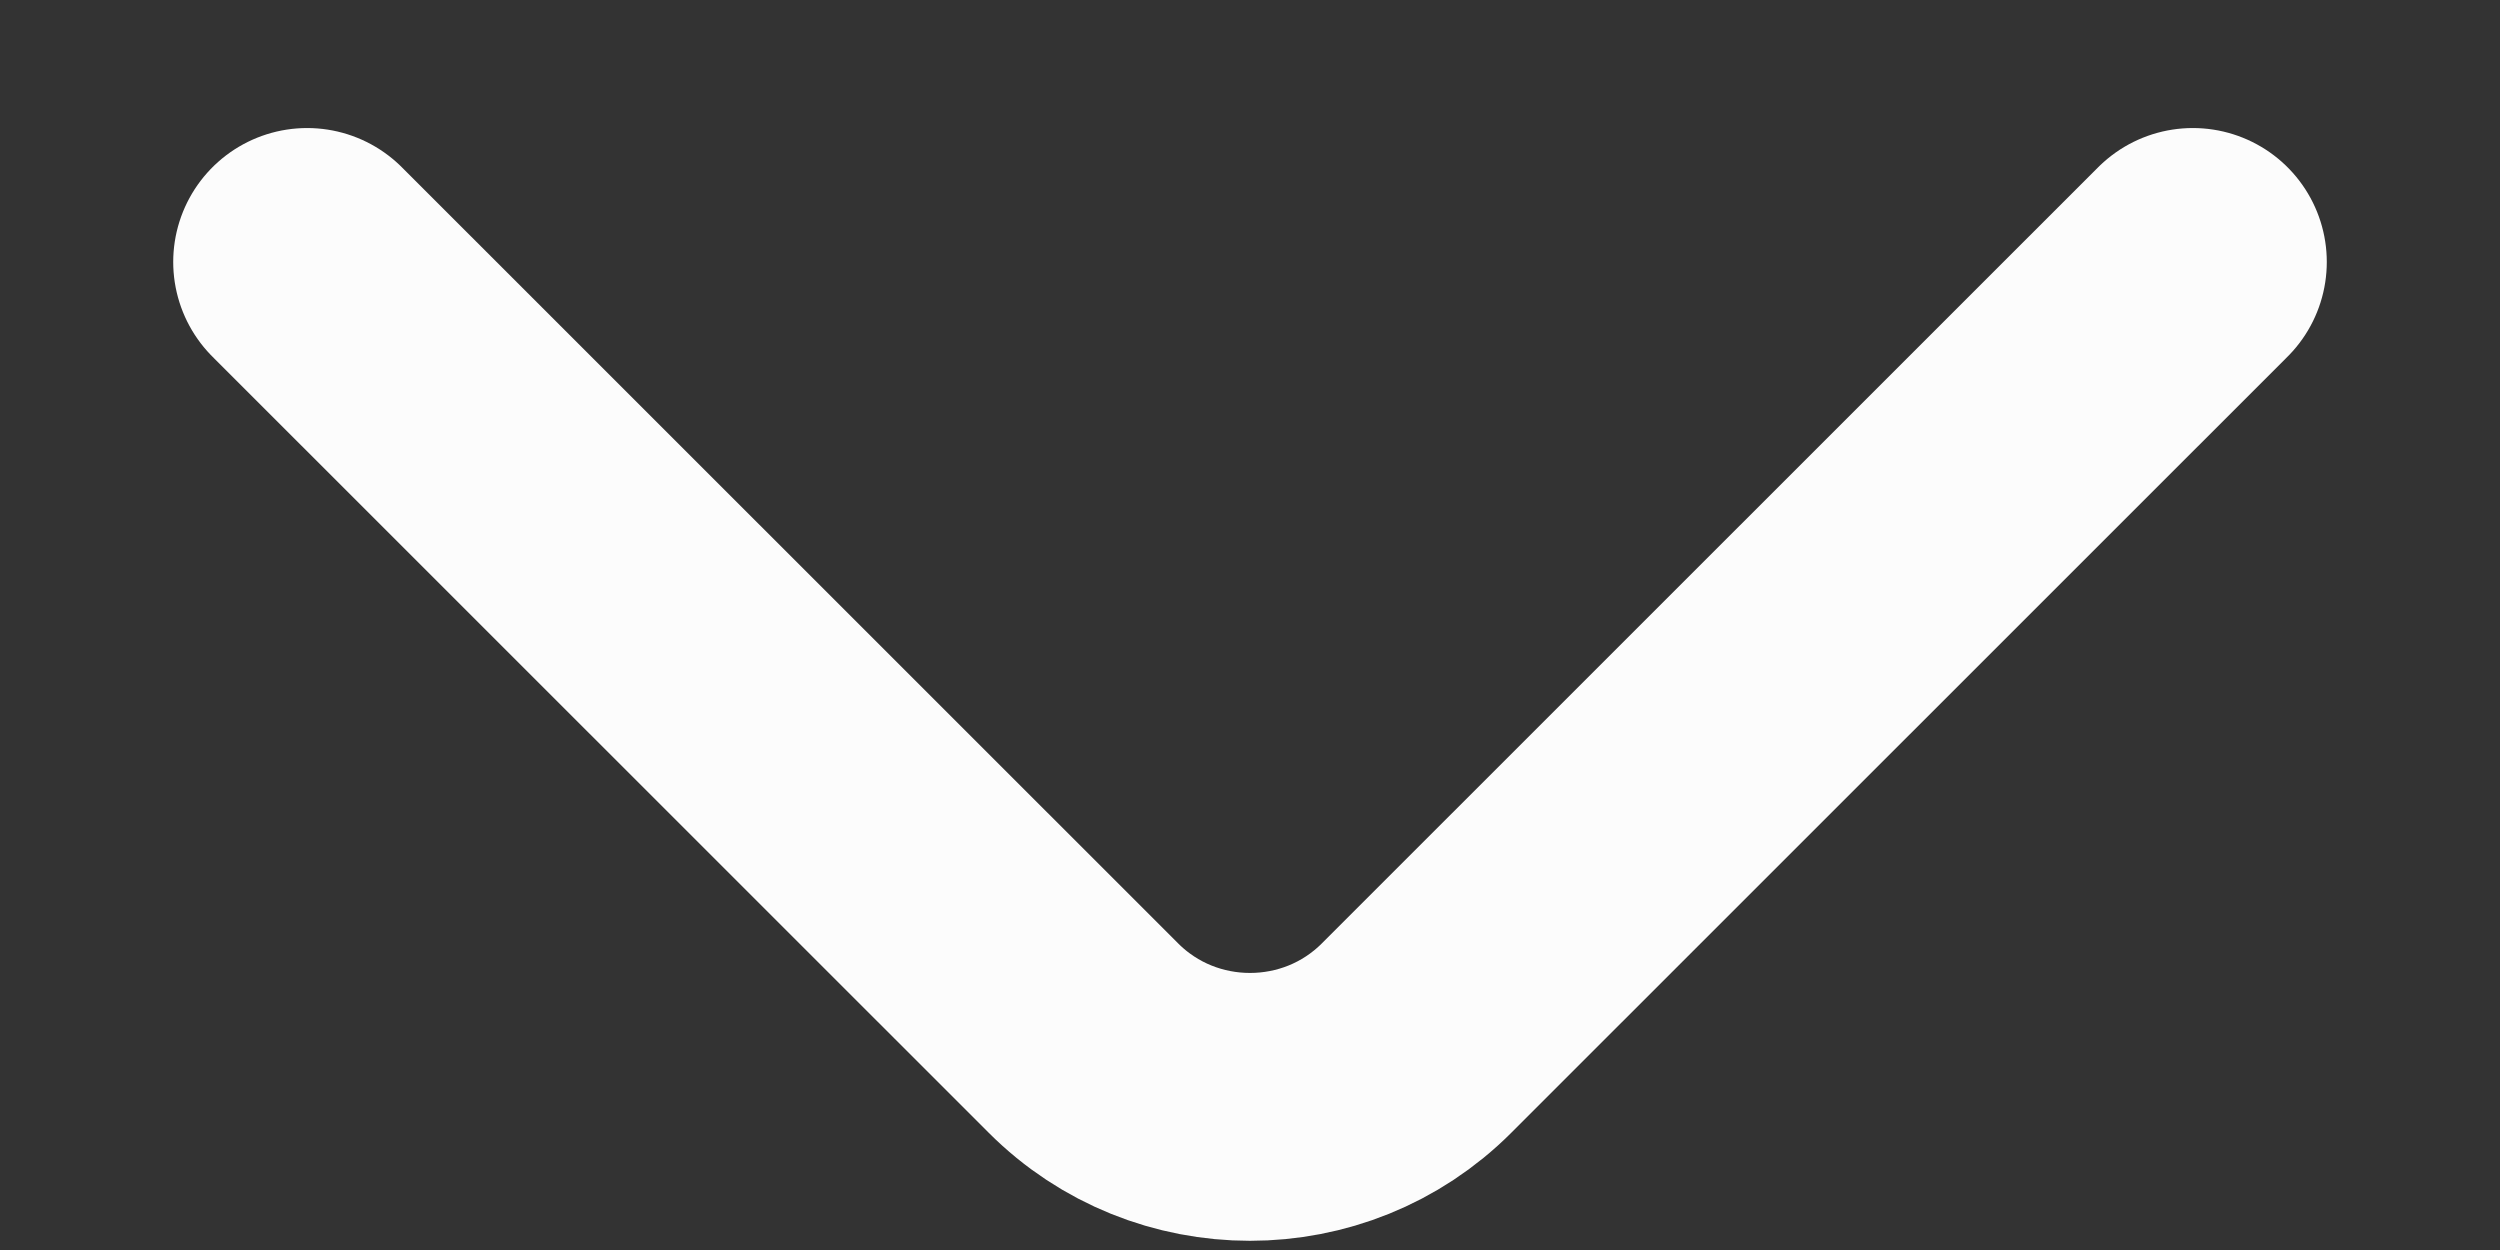
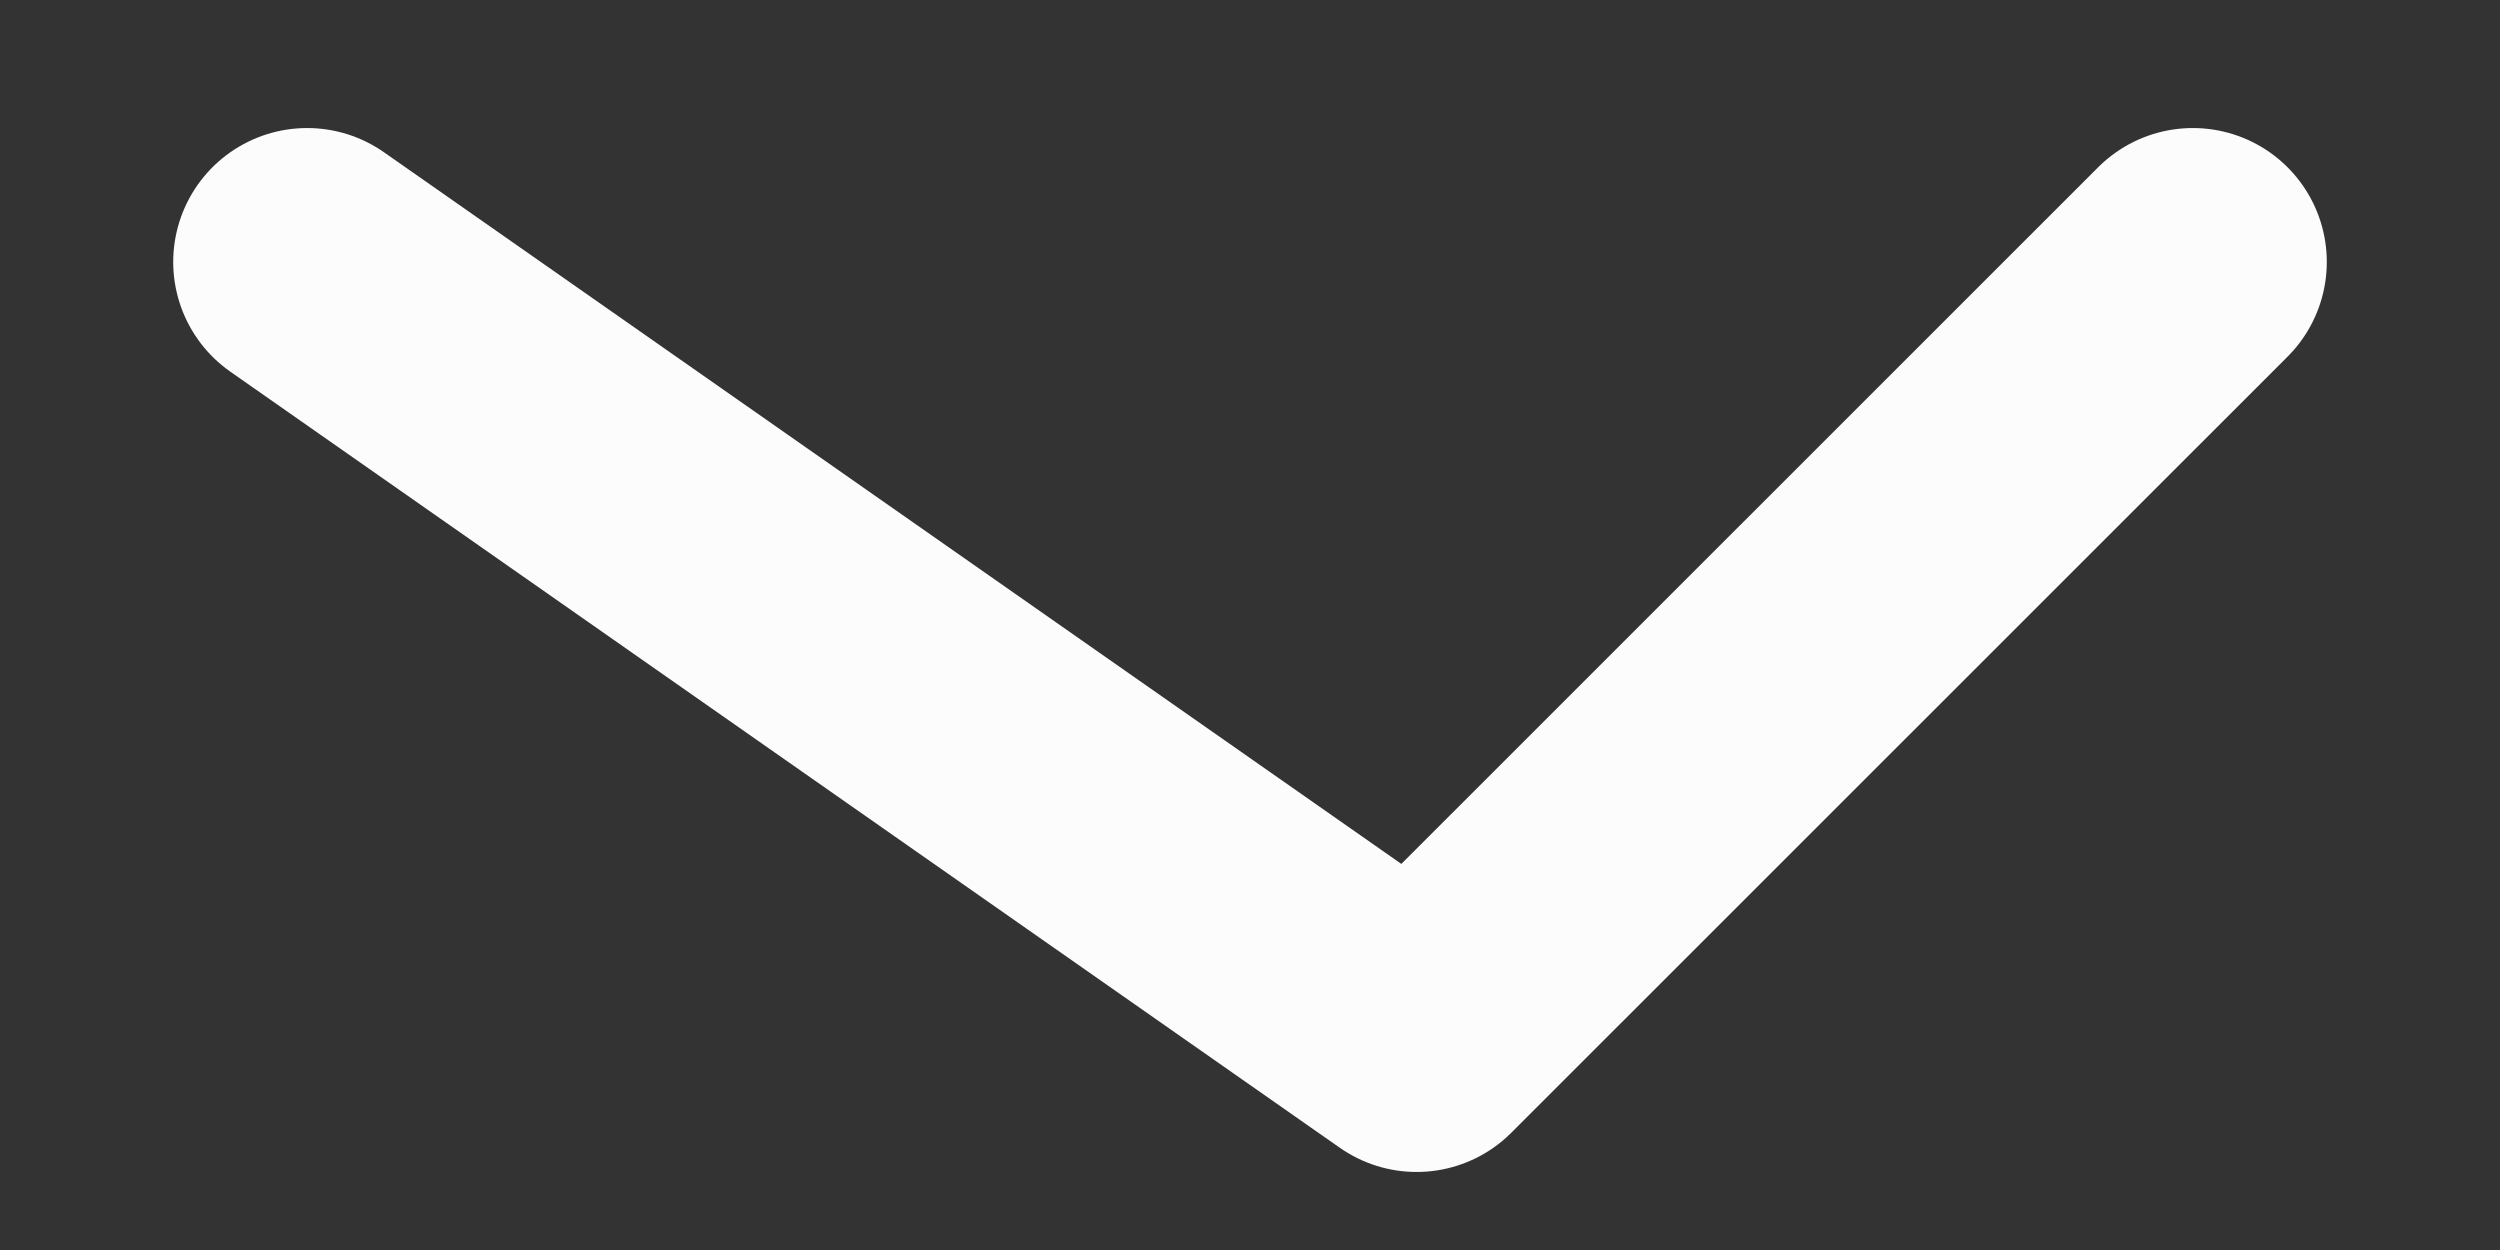
<svg xmlns="http://www.w3.org/2000/svg" width="14" height="7" viewBox="0 0 14 7" fill="none">
  <rect x="0" y="0" width="14" height="7" fill="#333333" stroke="none" />
-   <path d="M12.28 1.467L7.933 5.813C7.42 6.327 6.58 6.327 6.067 5.813L1.72 1.467" stroke="#FCFCFC" stroke-width="1.5" stroke-miterlimit="10" stroke-linecap="round" stroke-linejoin="round" />
+   <path d="M12.28 1.467L7.933 5.813L1.72 1.467" stroke="#FCFCFC" stroke-width="1.5" stroke-miterlimit="10" stroke-linecap="round" stroke-linejoin="round" />
</svg>